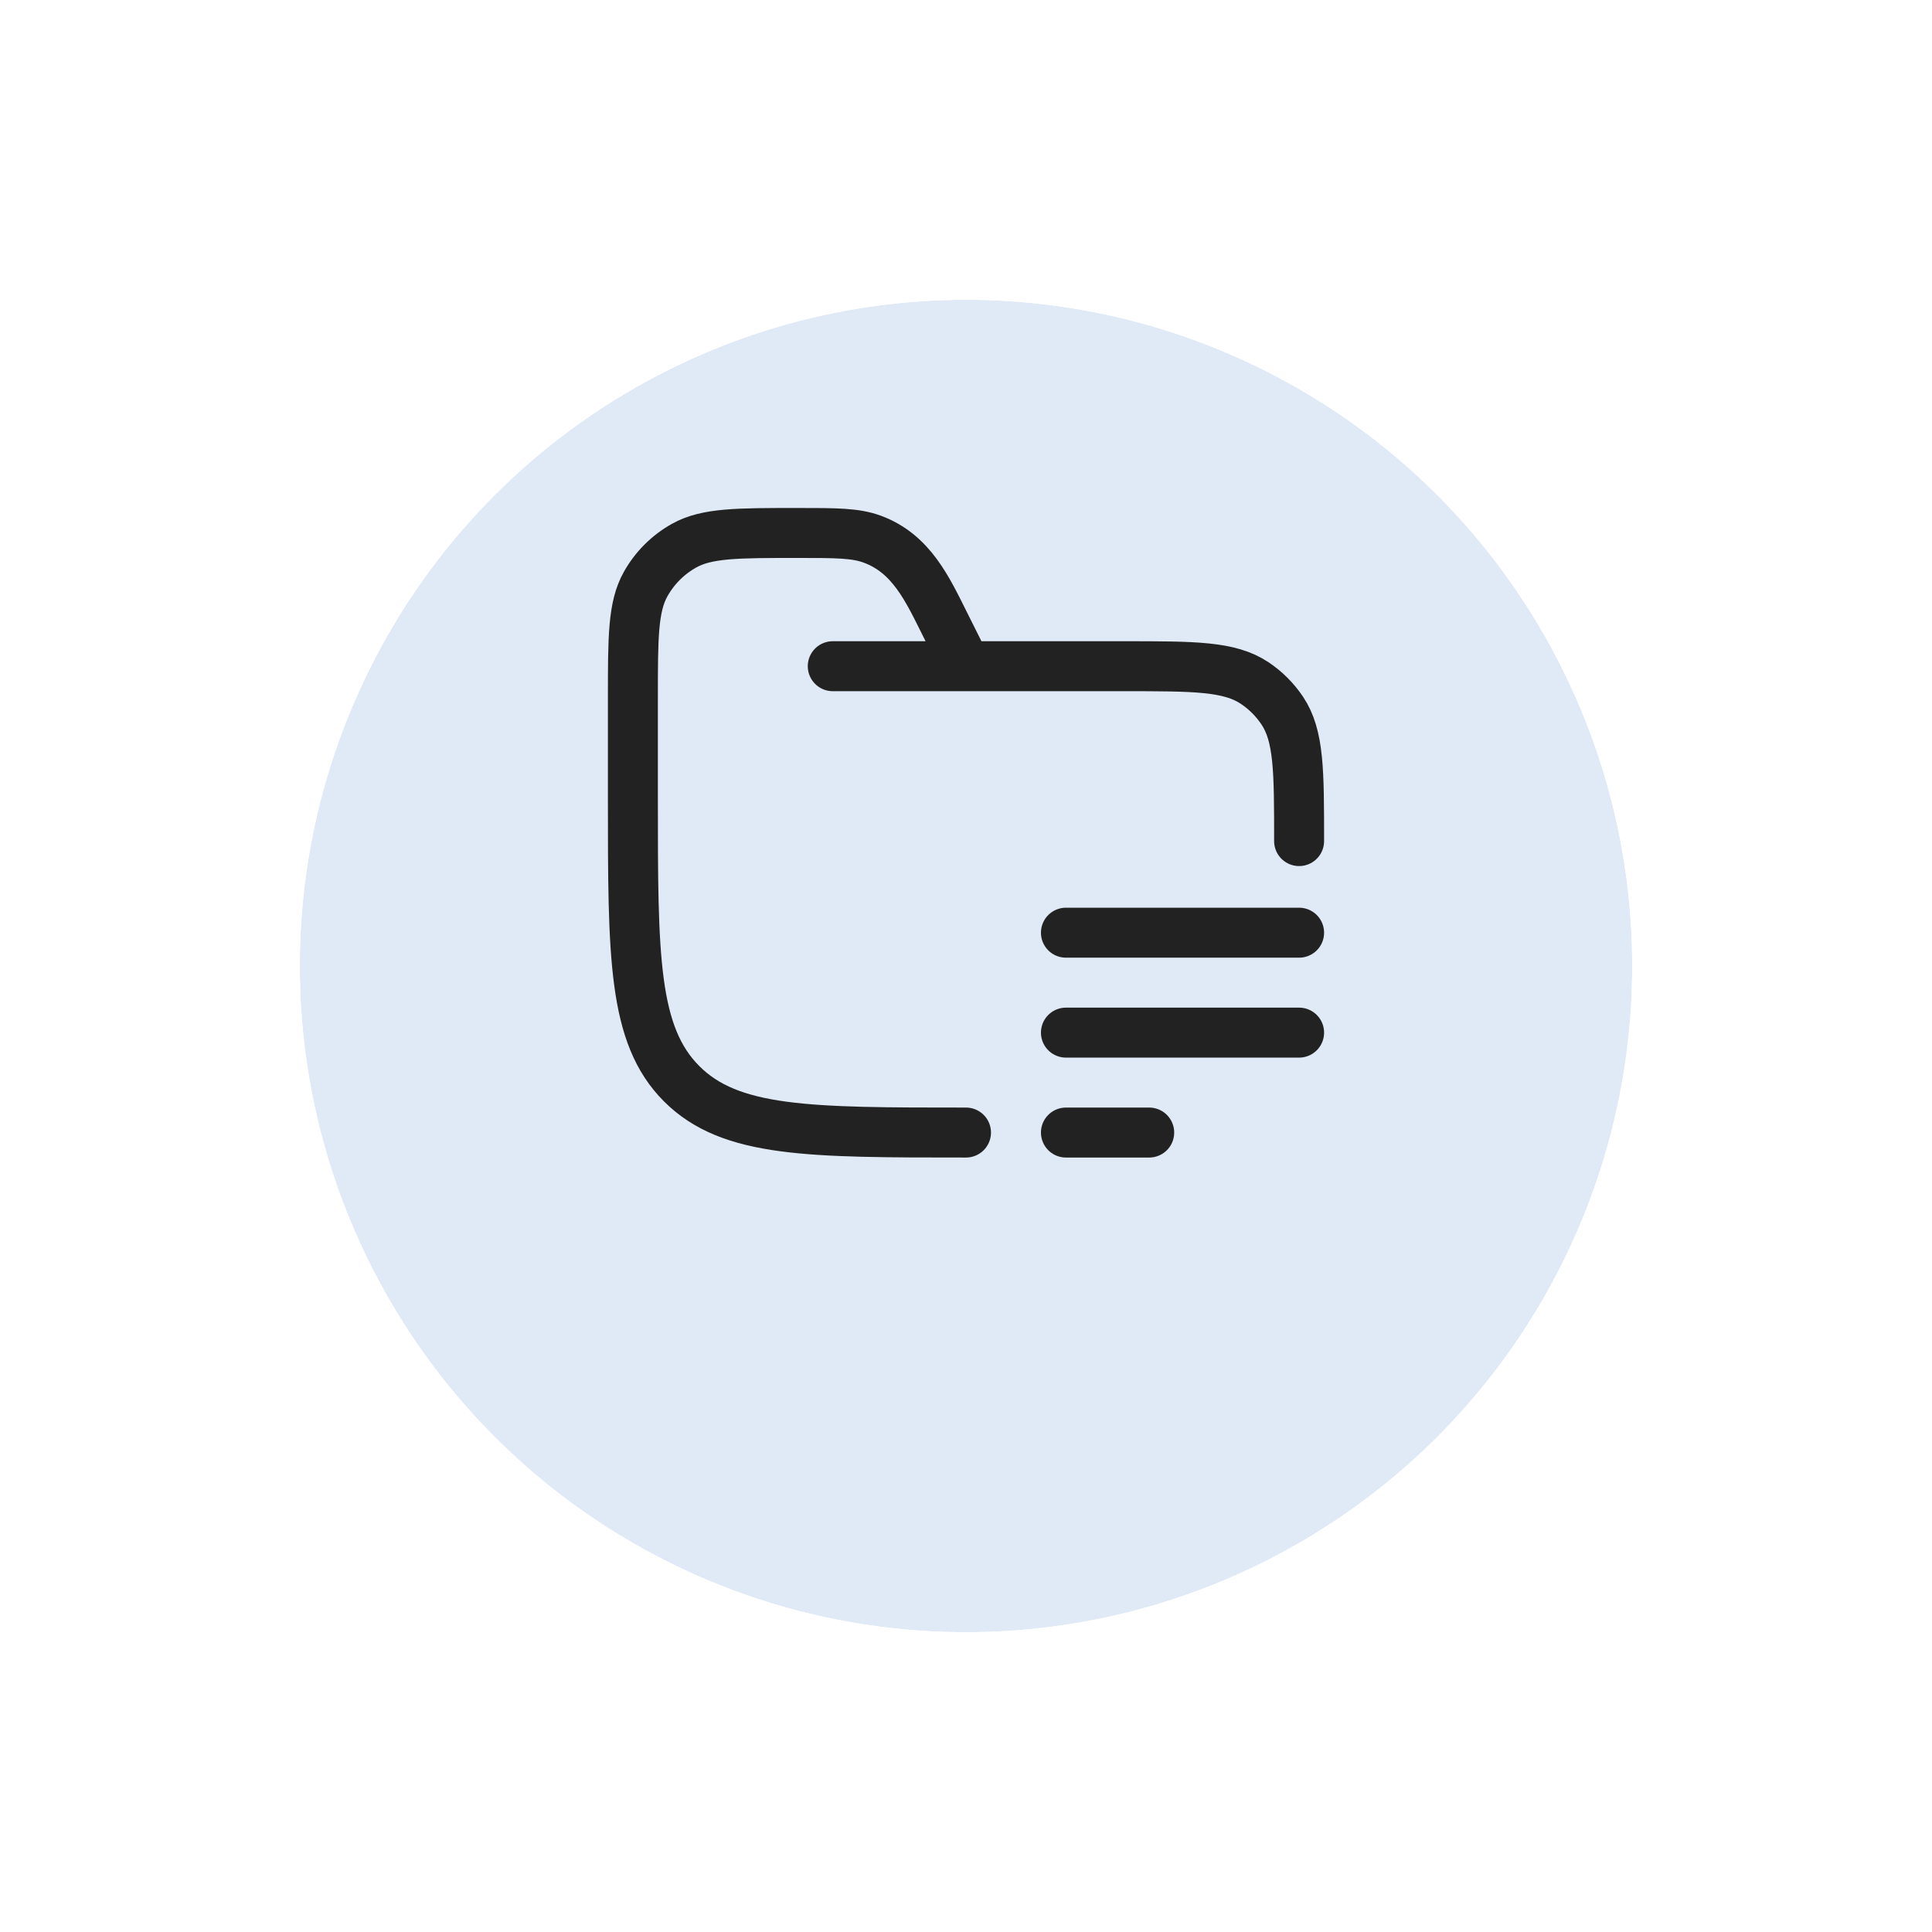
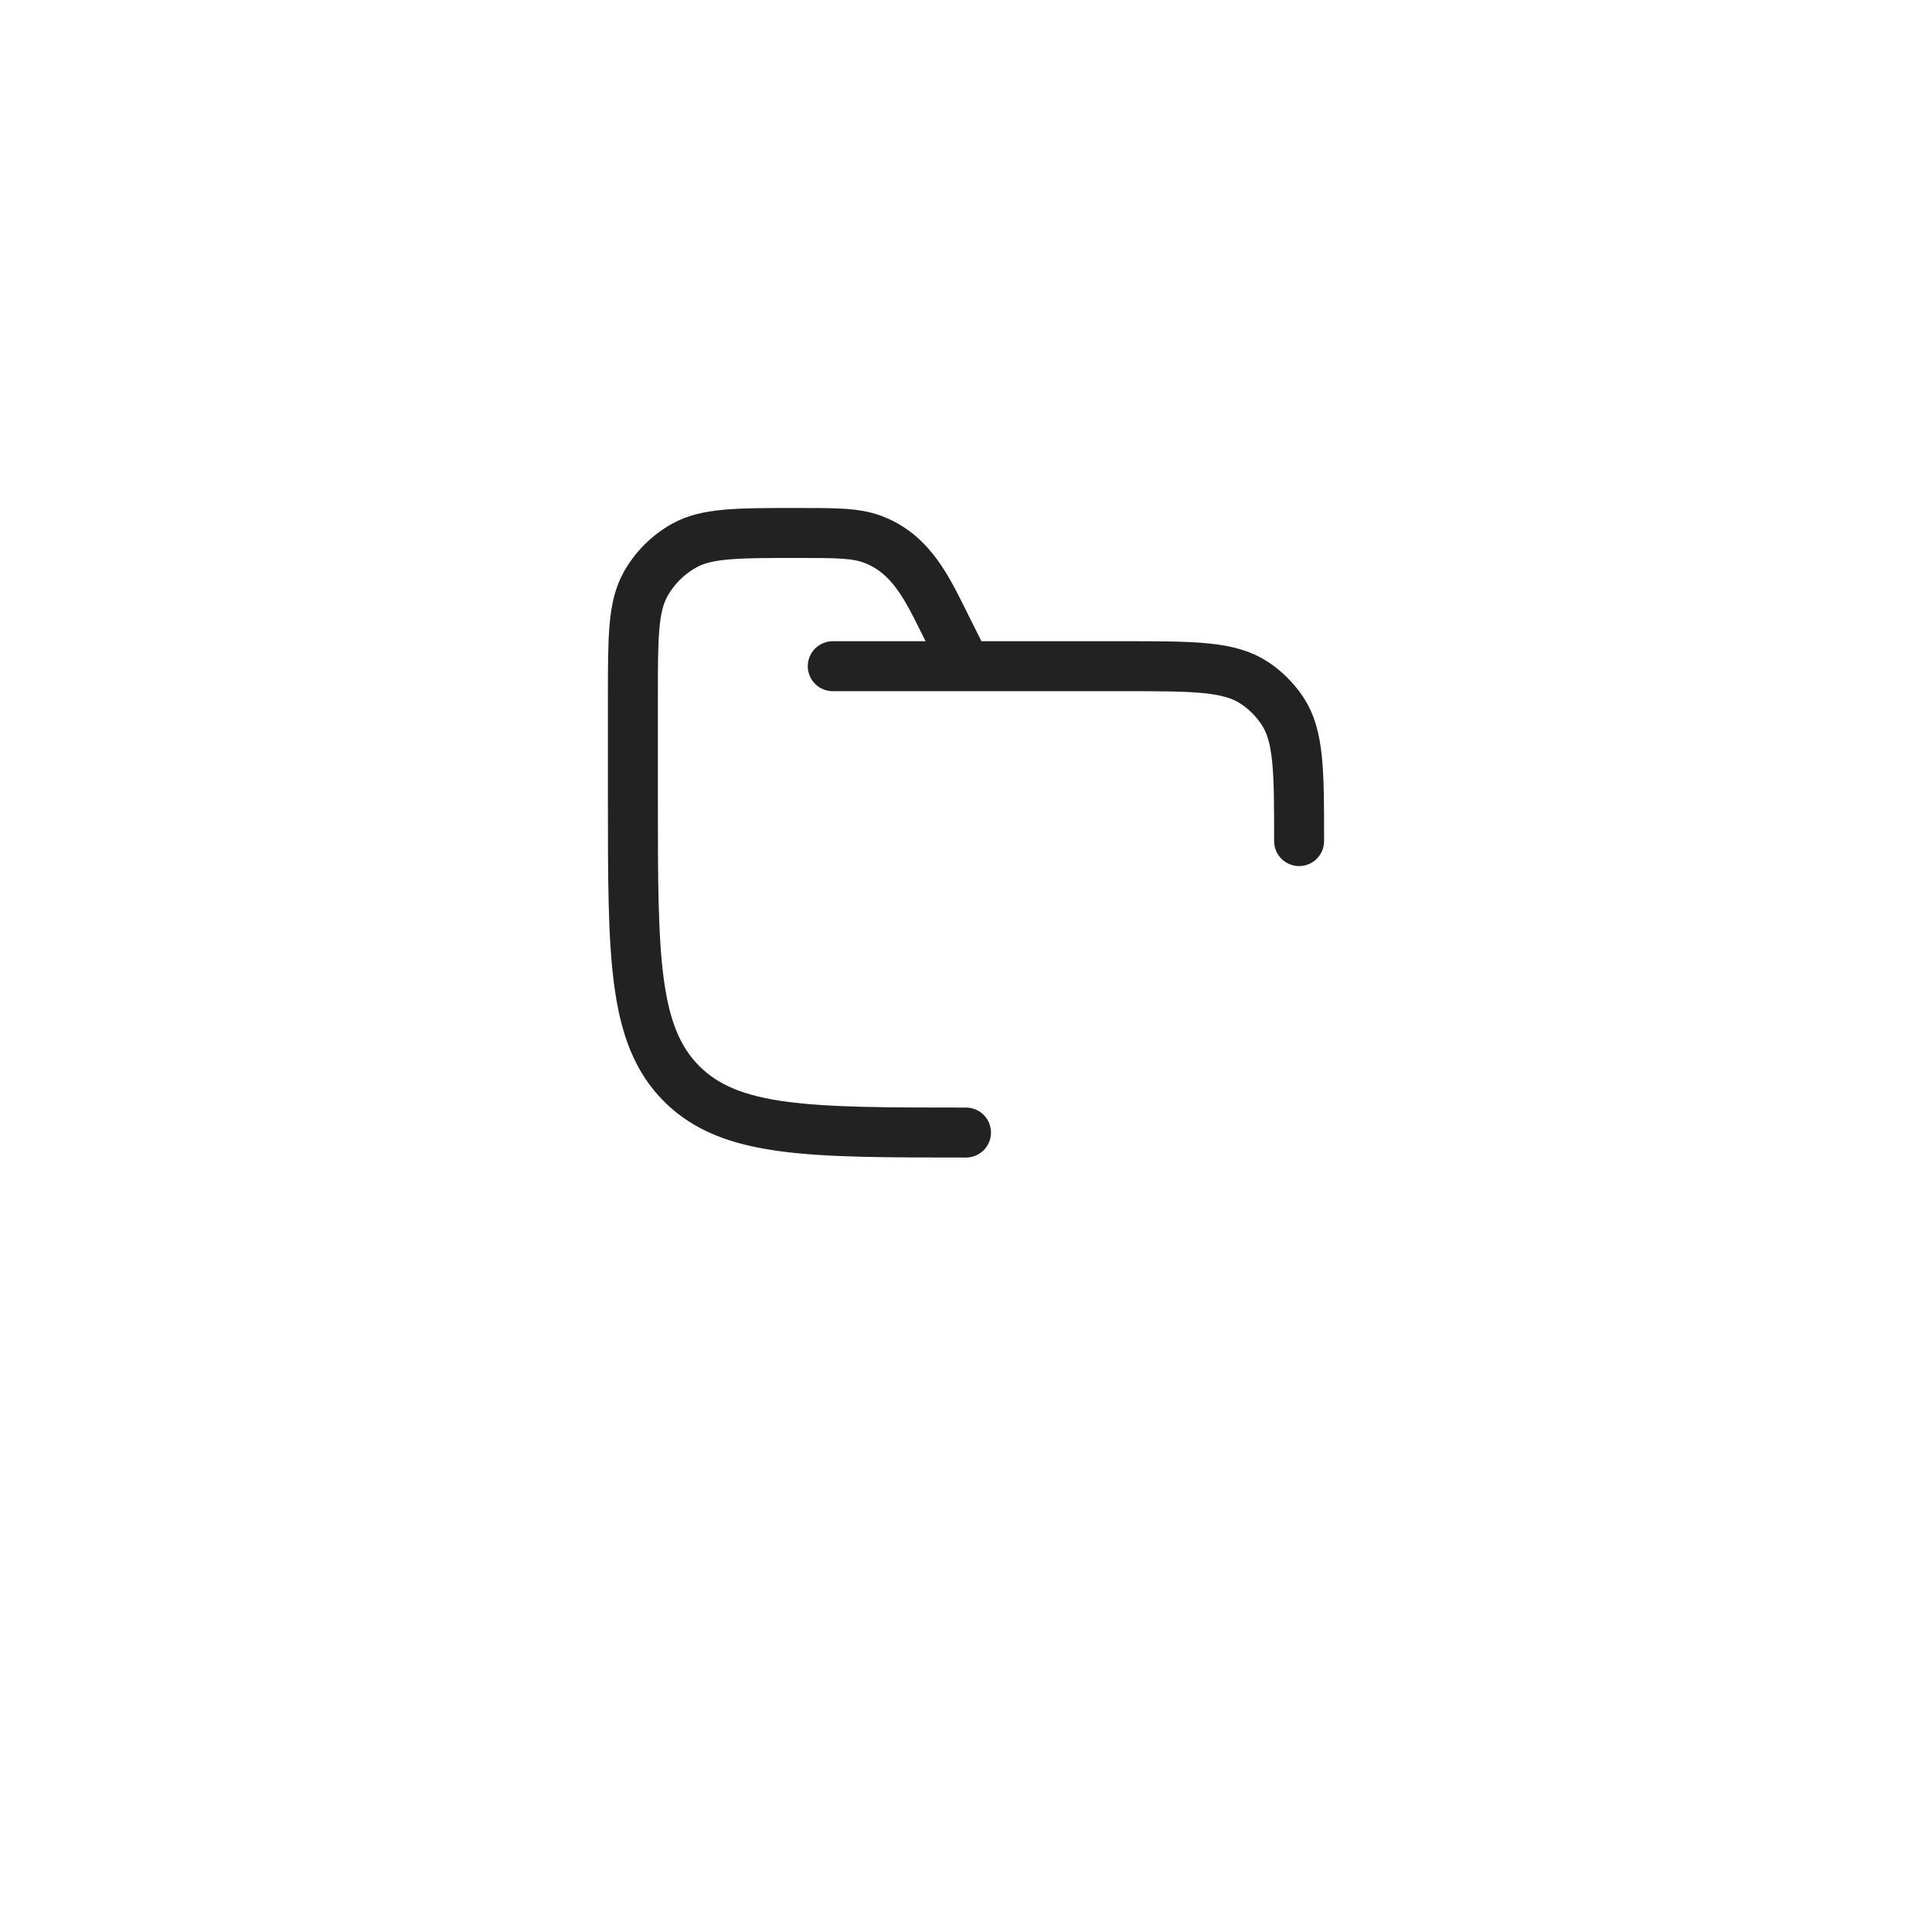
<svg xmlns="http://www.w3.org/2000/svg" width="116" height="116" viewBox="0 0 116 116" fill="none">
  <g filter="url(#filter0_d_11540_9944)">
-     <circle cx="58" cy="50" r="40" fill="#E0EAF6" />
-     <circle cx="58" cy="50" r="42.5" stroke="white" stroke-width="5" />
-   </g>
+     </g>
  <path d="M58 68C48.572 68 43.858 68 40.929 65.071C38 62.142 38 57.428 38 48V41.889C38 38.256 38 36.439 38.761 35.076C39.303 34.105 40.105 33.303 41.076 32.761C42.439 32 44.256 32 47.889 32C50.216 32 51.38 32 52.398 32.382C54.724 33.254 55.684 35.367 56.733 37.466L58 40M50 40H67.5C71.713 40 73.82 40 75.333 41.011C75.989 41.449 76.551 42.011 76.989 42.667C78 44.18 78 46.287 78 50.5" stroke="#222222" stroke-width="3" stroke-linecap="round" />
-   <path d="M78 56H64M78 62H64M69 68H64" stroke="#222222" stroke-width="3" stroke-linecap="round" stroke-linejoin="round" />
  <defs>
    <filter id="filter0_d_11540_9944" x="0.7" y="0.7" width="114.6" height="114.6" filterUnits="userSpaceOnUse" color-interpolation-filters="sRGB">
      <feFlood flood-opacity="0" result="BackgroundImageFix" />
      <feColorMatrix in="SourceAlpha" type="matrix" values="0 0 0 0 0 0 0 0 0 0 0 0 0 0 0 0 0 0 127 0" result="hardAlpha" />
      <feOffset dy="8" />
      <feGaussianBlur stdDeviation="6.15" />
      <feComposite in2="hardAlpha" operator="out" />
      <feColorMatrix type="matrix" values="0 0 0 0 0 0 0 0 0 0 0 0 0 0 0 0 0 0 0.1 0" />
      <feBlend mode="normal" in2="BackgroundImageFix" result="effect1_dropShadow_11540_9944" />
      <feBlend mode="normal" in="SourceGraphic" in2="effect1_dropShadow_11540_9944" result="shape" />
    </filter>
  </defs>
</svg>